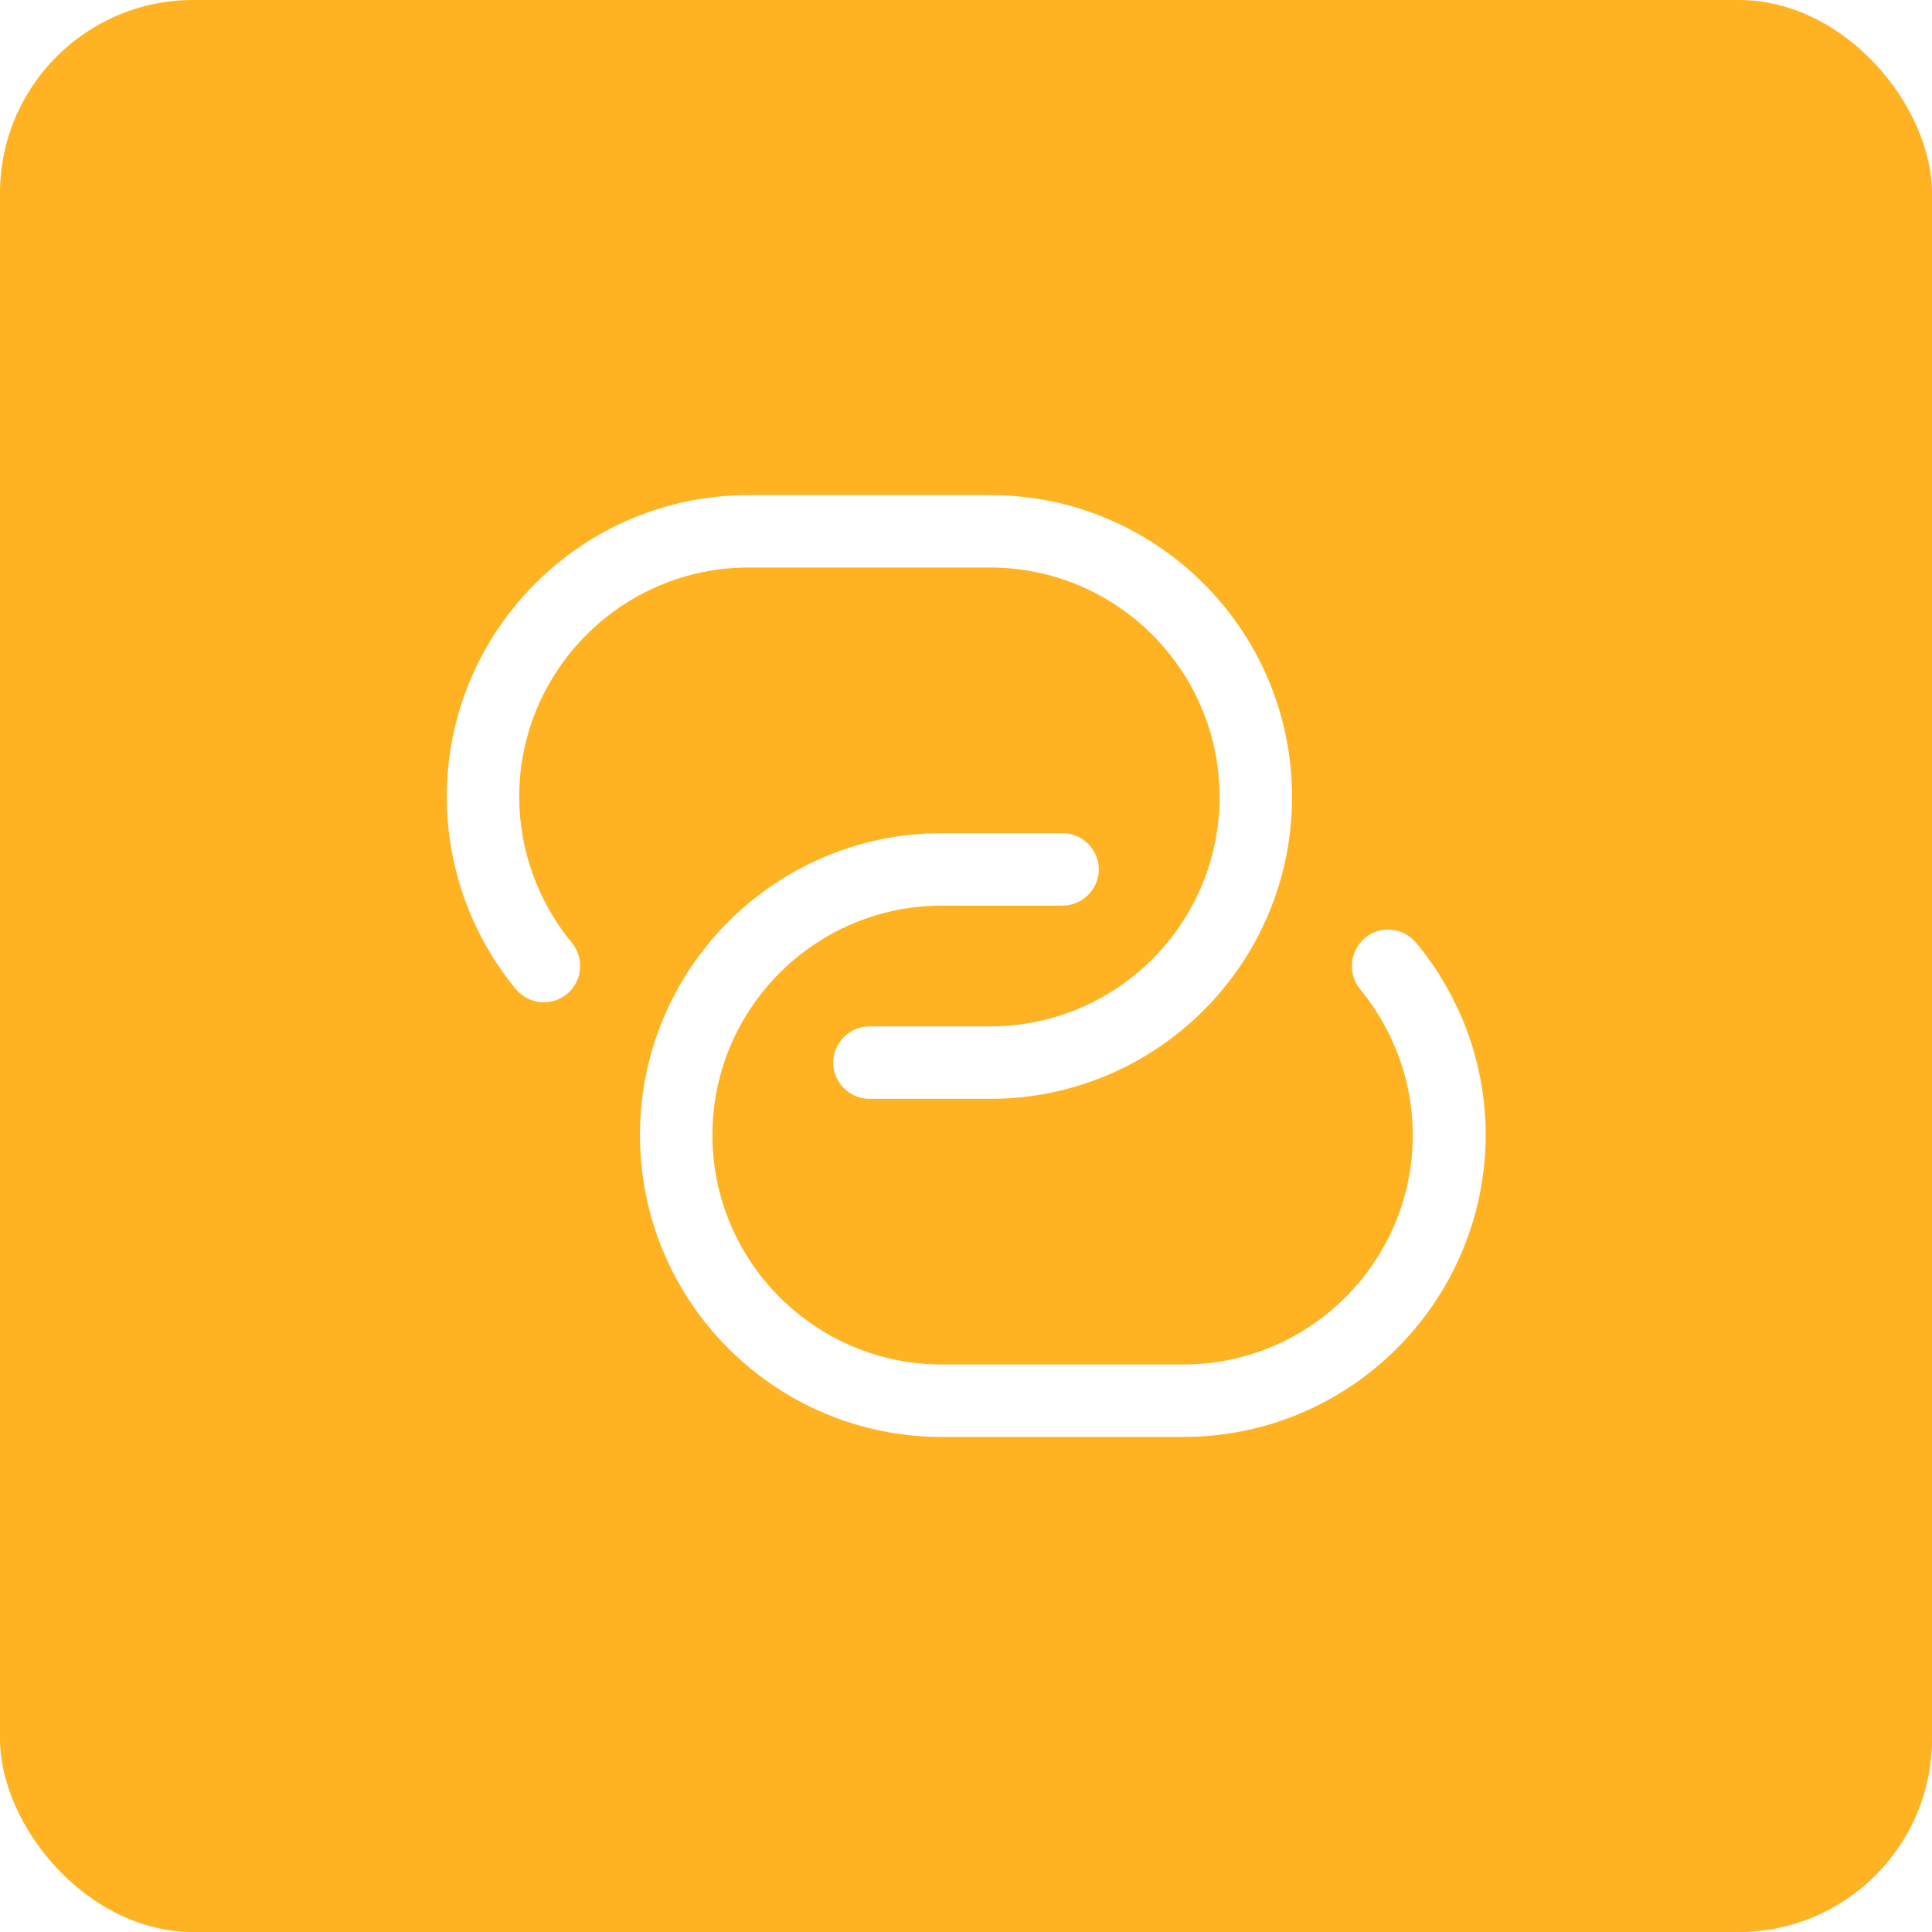
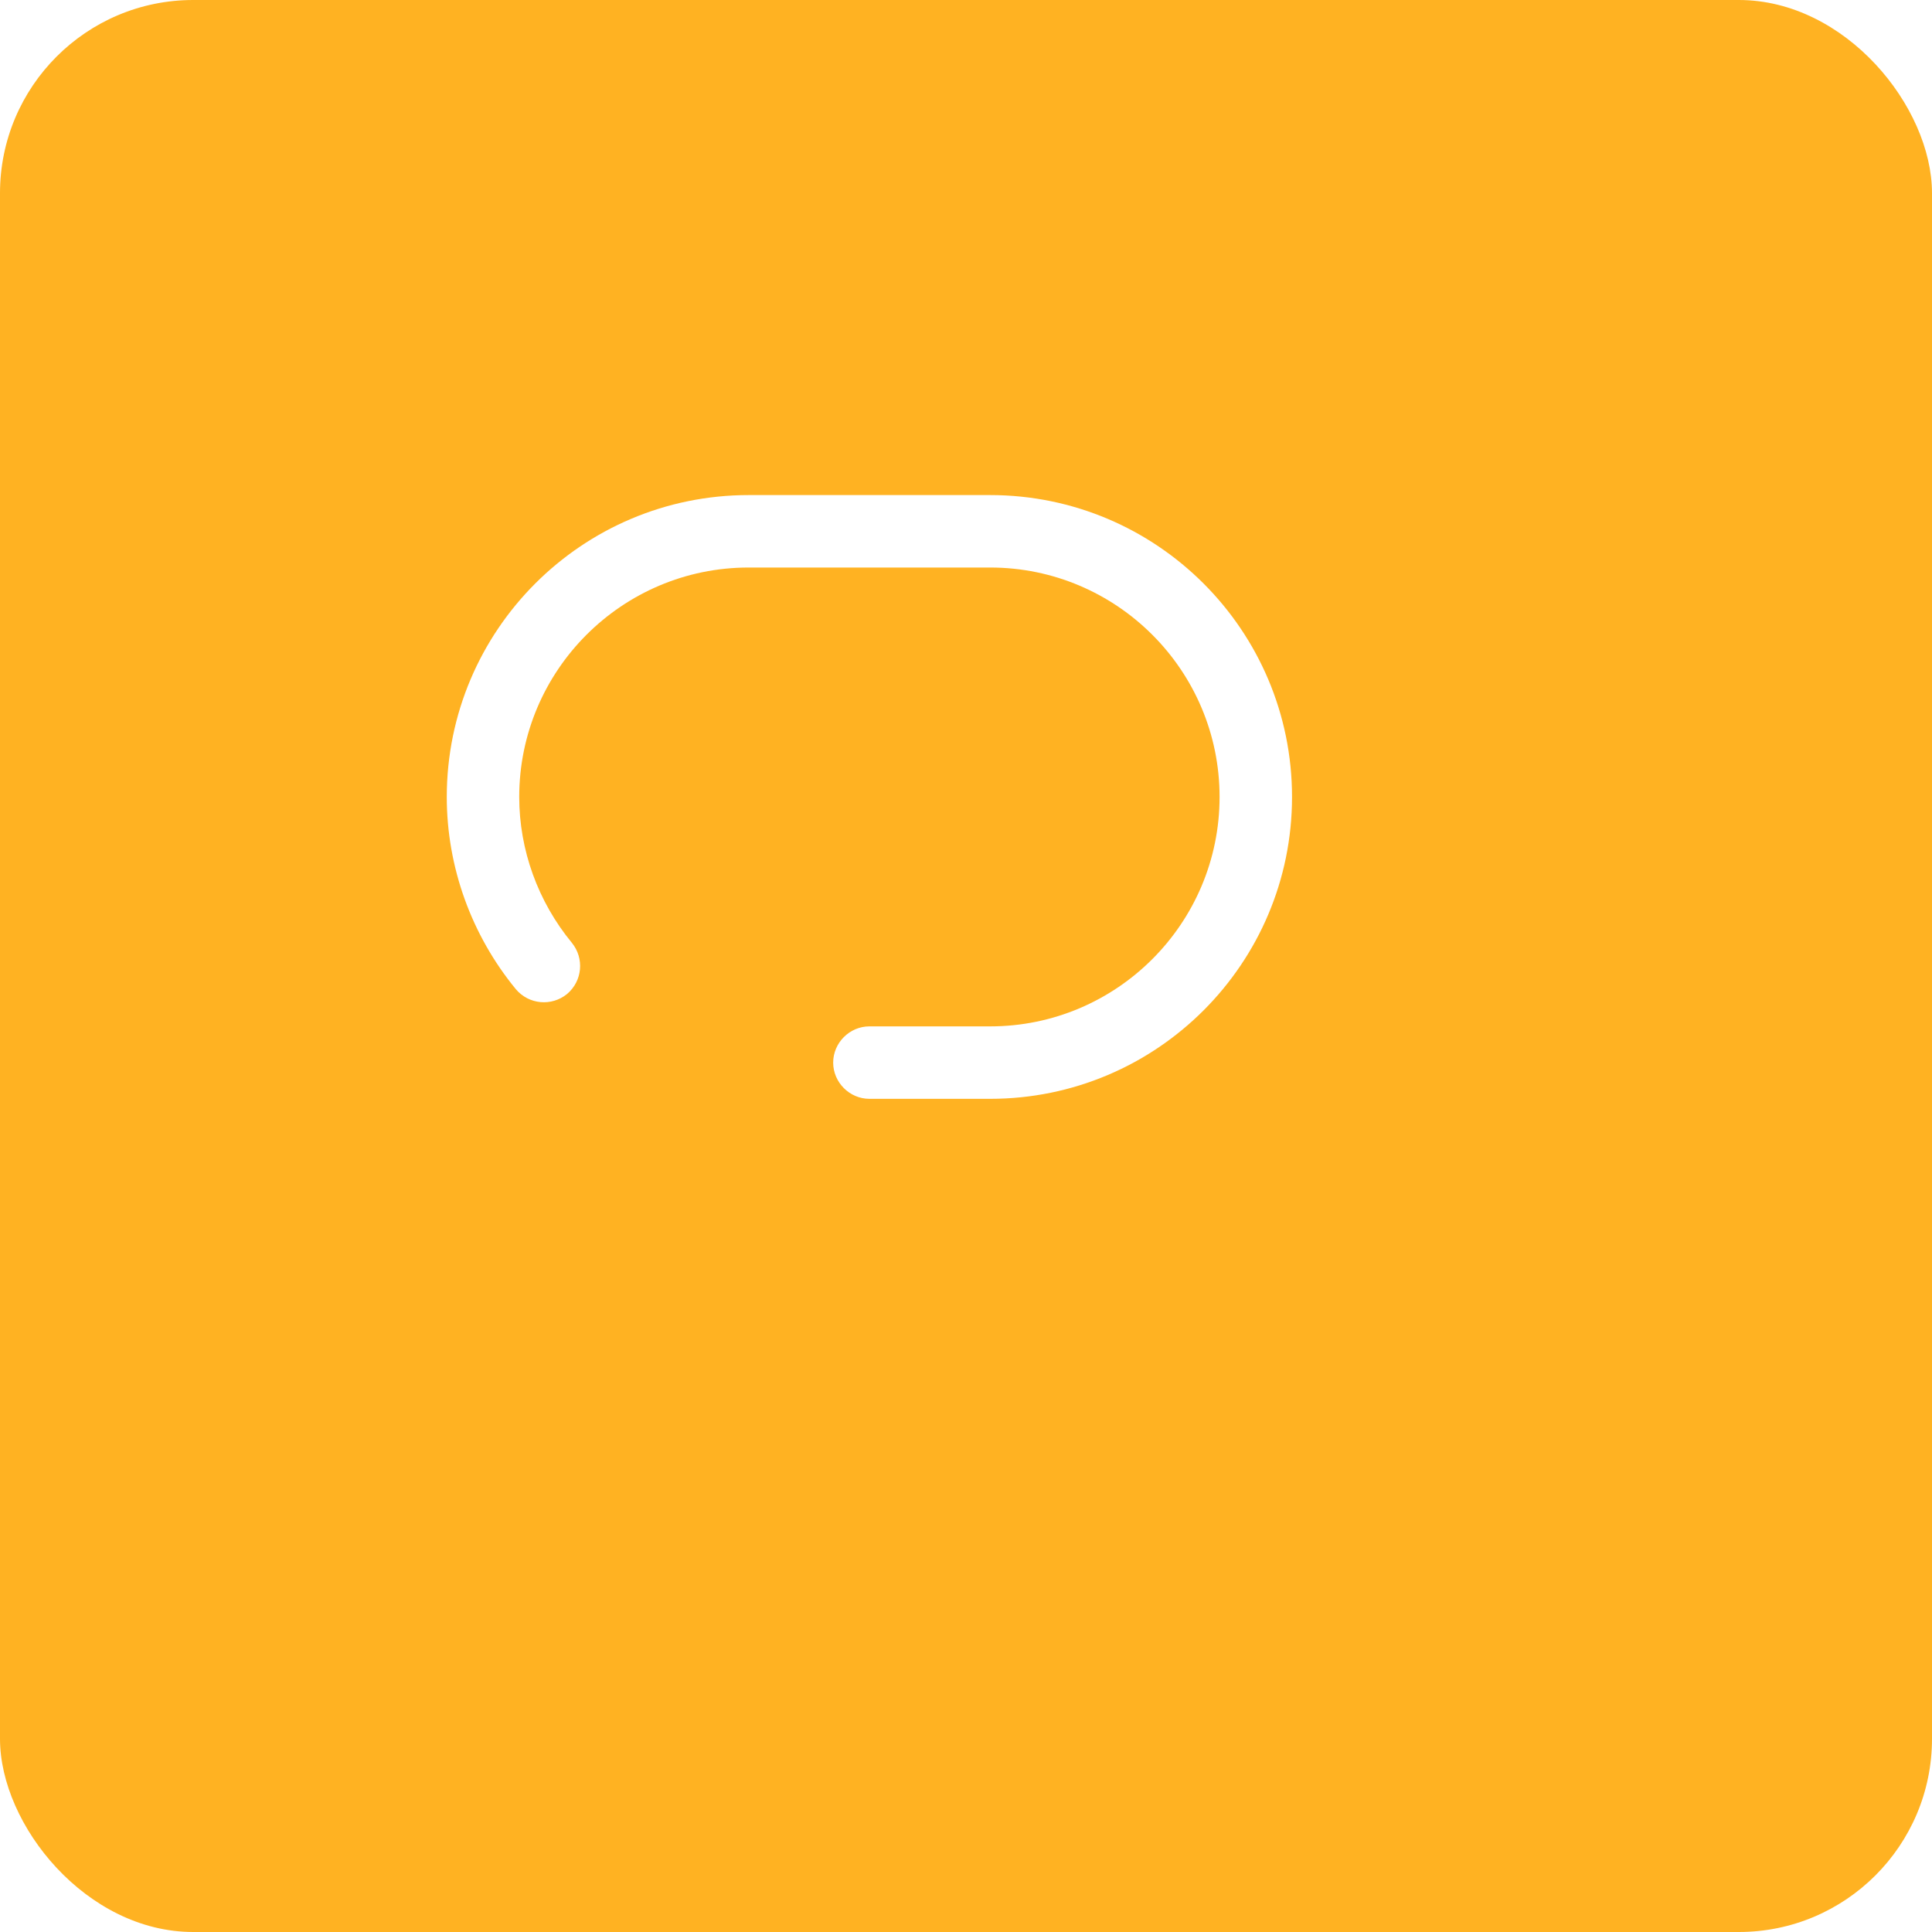
<svg xmlns="http://www.w3.org/2000/svg" width="40" height="40" viewBox="0 0 40 40" fill="none">
  <g filter="url(#filter0_i_97292_18775)">
    <rect width="40" height="40" rx="4" fill="#FFB222" />
    <path d="M20.5 22.75H18C17.59 22.75 17.25 22.41 17.25 22C17.25 21.59 17.59 21.25 18 21.25H20.5C23.12 21.25 25.25 19.12 25.25 16.5C25.25 13.88 23.12 11.75 20.5 11.75H15.5C12.88 11.75 10.75 13.88 10.75 16.5C10.75 17.6 11.14 18.67 11.84 19.52C12.1 19.84 12.06 20.31 11.74 20.58C11.42 20.84 10.95 20.8 10.68 20.48C9.76 19.36 9.25 17.95 9.25 16.5C9.25 13.05 12.05 10.25 15.5 10.25H20.5C23.95 10.25 26.75 13.05 26.75 16.5C26.75 19.95 23.95 22.75 20.5 22.75Z" fill="white" />
-     <path d="M24.5 29.75H19.5C16.05 29.75 13.25 26.95 13.25 23.5C13.25 20.05 16.05 17.25 19.5 17.25H22C22.41 17.25 22.75 17.59 22.75 18C22.75 18.41 22.41 18.75 22 18.75H19.5C16.88 18.75 14.75 20.88 14.75 23.5C14.75 26.12 16.88 28.25 19.5 28.25H24.5C27.12 28.25 29.25 26.12 29.25 23.5C29.25 22.4 28.86 21.33 28.16 20.48C27.9 20.16 27.94 19.69 28.26 19.42C28.58 19.15 29.05 19.2 29.32 19.52C30.25 20.64 30.76 22.05 30.76 23.5C30.75 26.95 27.95 29.75 24.5 29.75Z" fill="white" />
  </g>
  <defs>
    <filter id="filter0_i_97292_18775" x="0" y="0" width="40" height="40" filterUnits="userSpaceOnUse" color-interpolation-filters="sRGB">
      <feFlood flood-opacity="0" result="BackgroundImageFix" />
      <feBlend mode="normal" in="SourceGraphic" in2="BackgroundImageFix" result="shape" />
      <feColorMatrix in="SourceAlpha" type="matrix" values="0 0 0 0 0 0 0 0 0 0 0 0 0 0 0 0 0 0 127 0" result="hardAlpha" />
      <feOffset />
      <feGaussianBlur stdDeviation="5" />
      <feComposite in2="hardAlpha" operator="arithmetic" k2="-1" k3="1" />
      <feColorMatrix type="matrix" values="0 0 0 0 1 0 0 0 0 1 0 0 0 0 1 0 0 0 0.6 0" />
      <feBlend mode="normal" in2="shape" result="effect1_innerShadow_97292_18775" />
    </filter>
  </defs>
</svg>